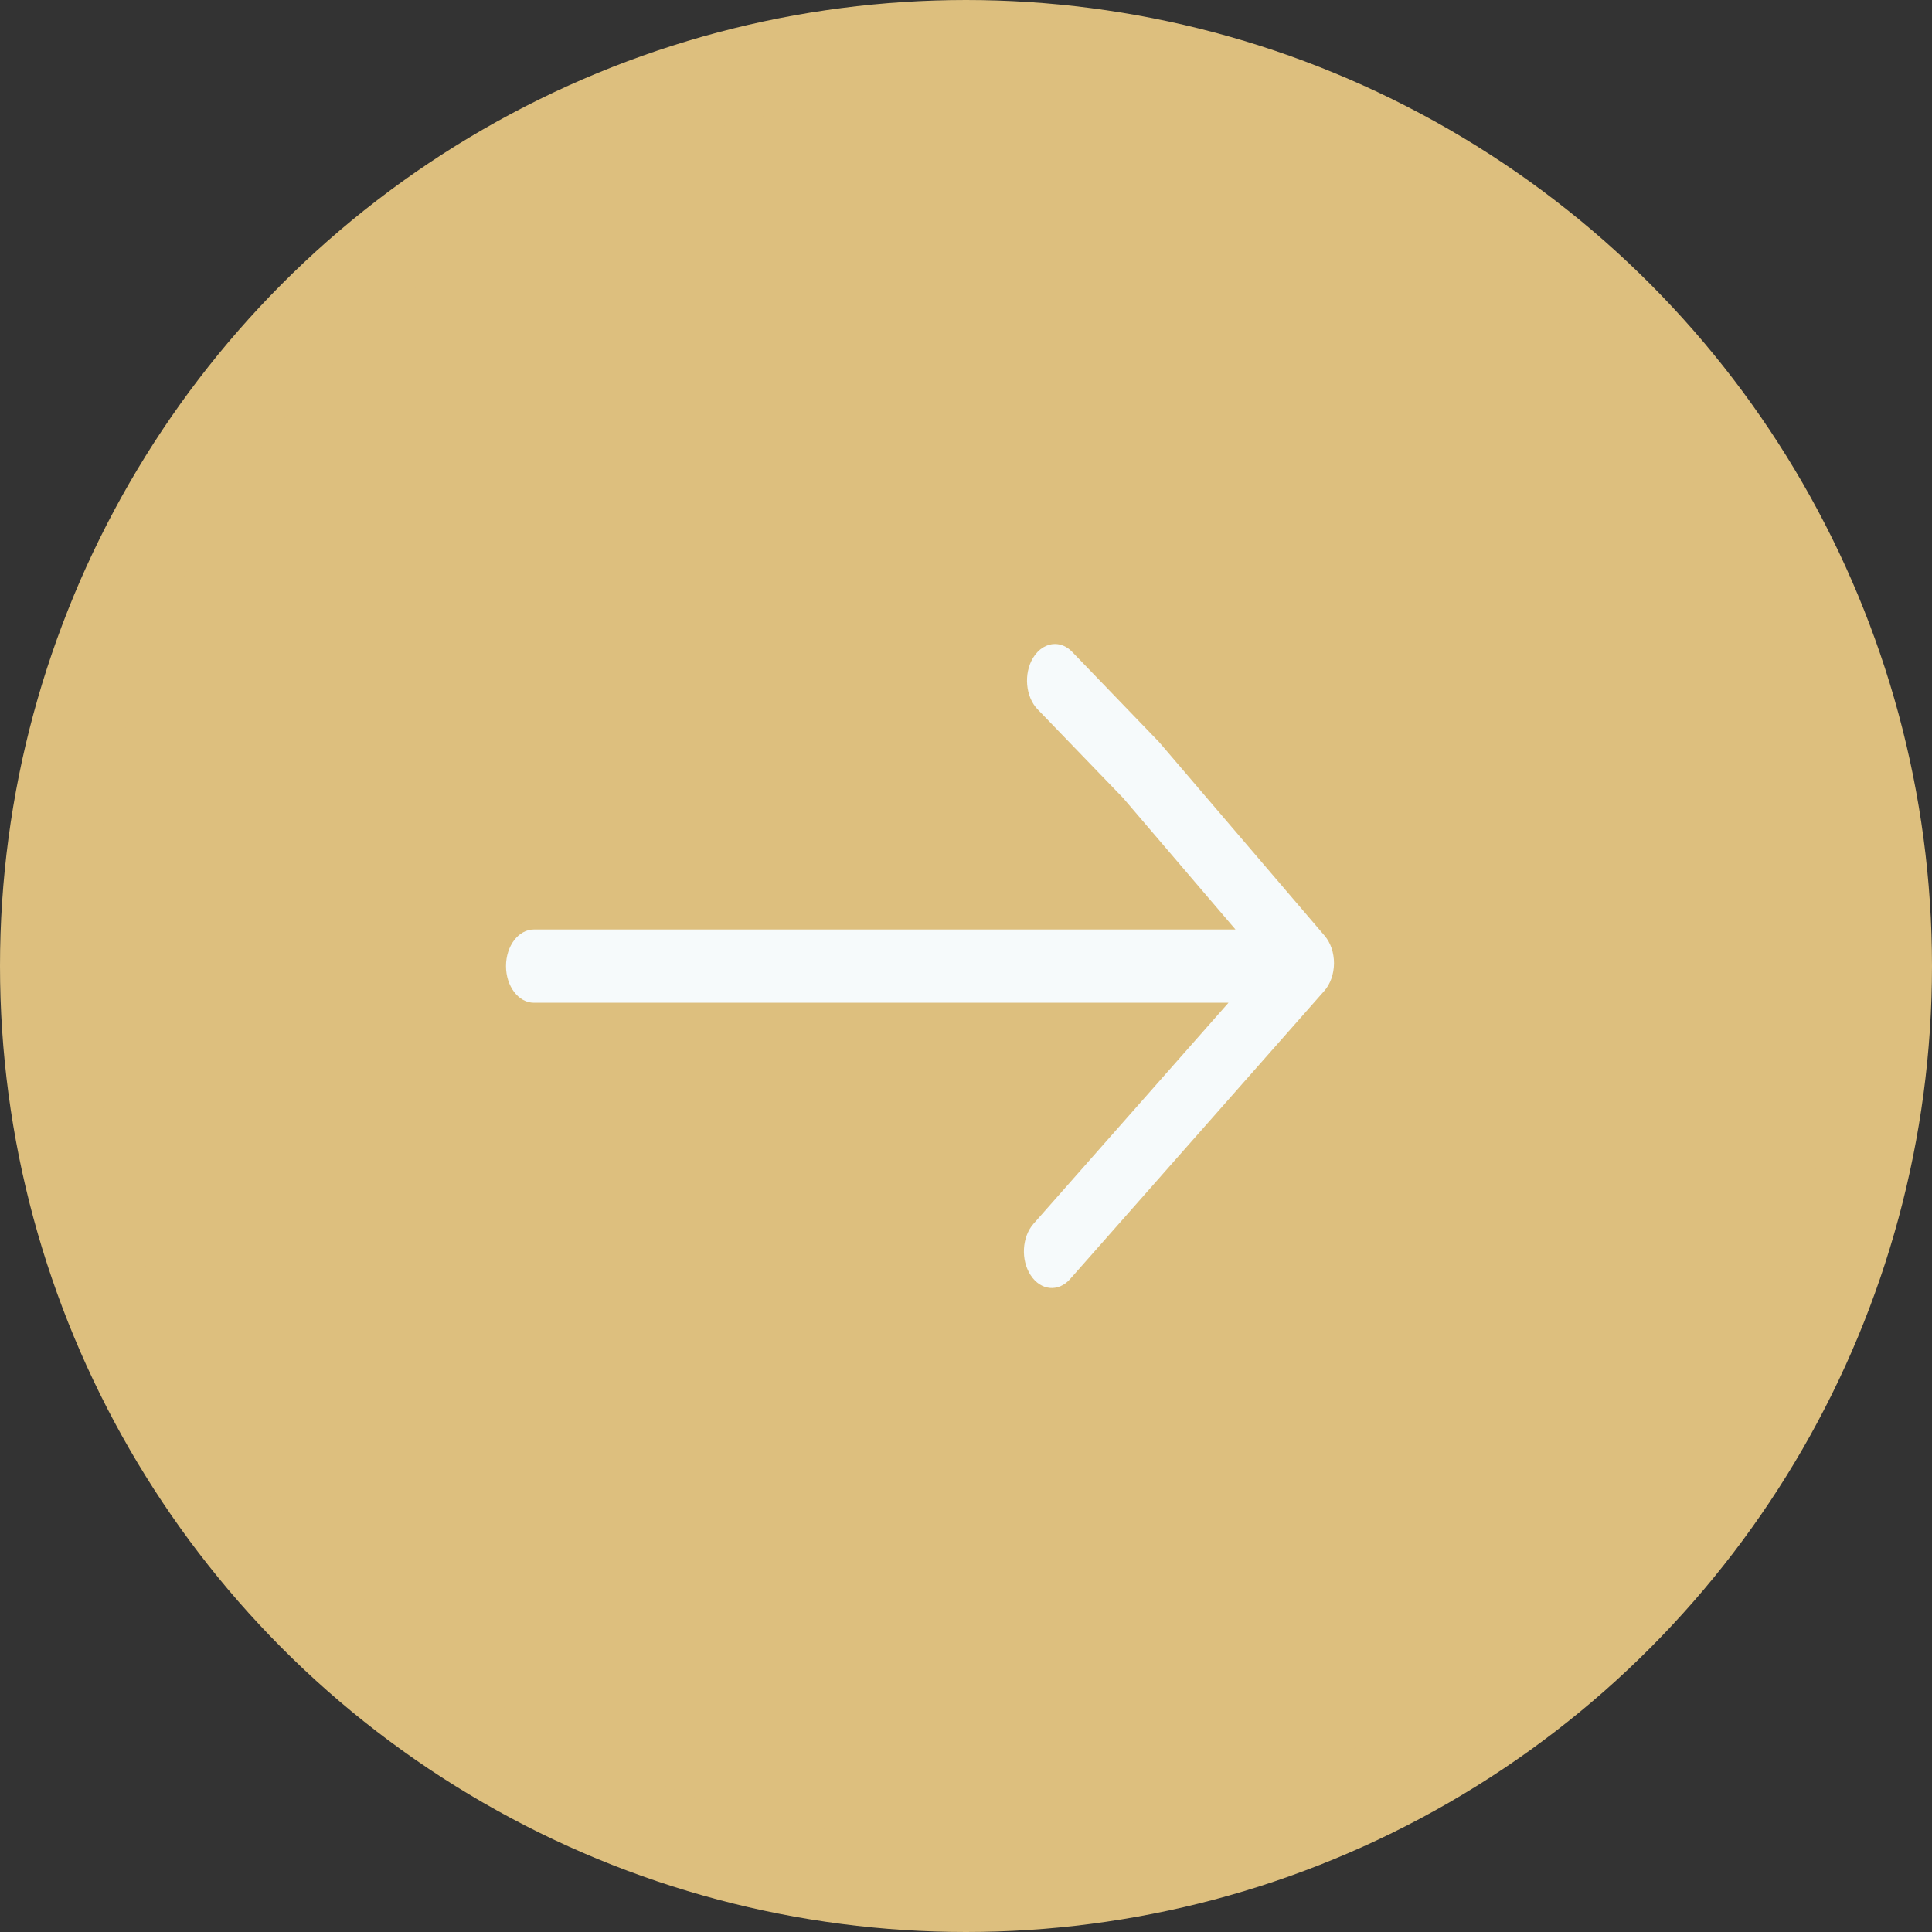
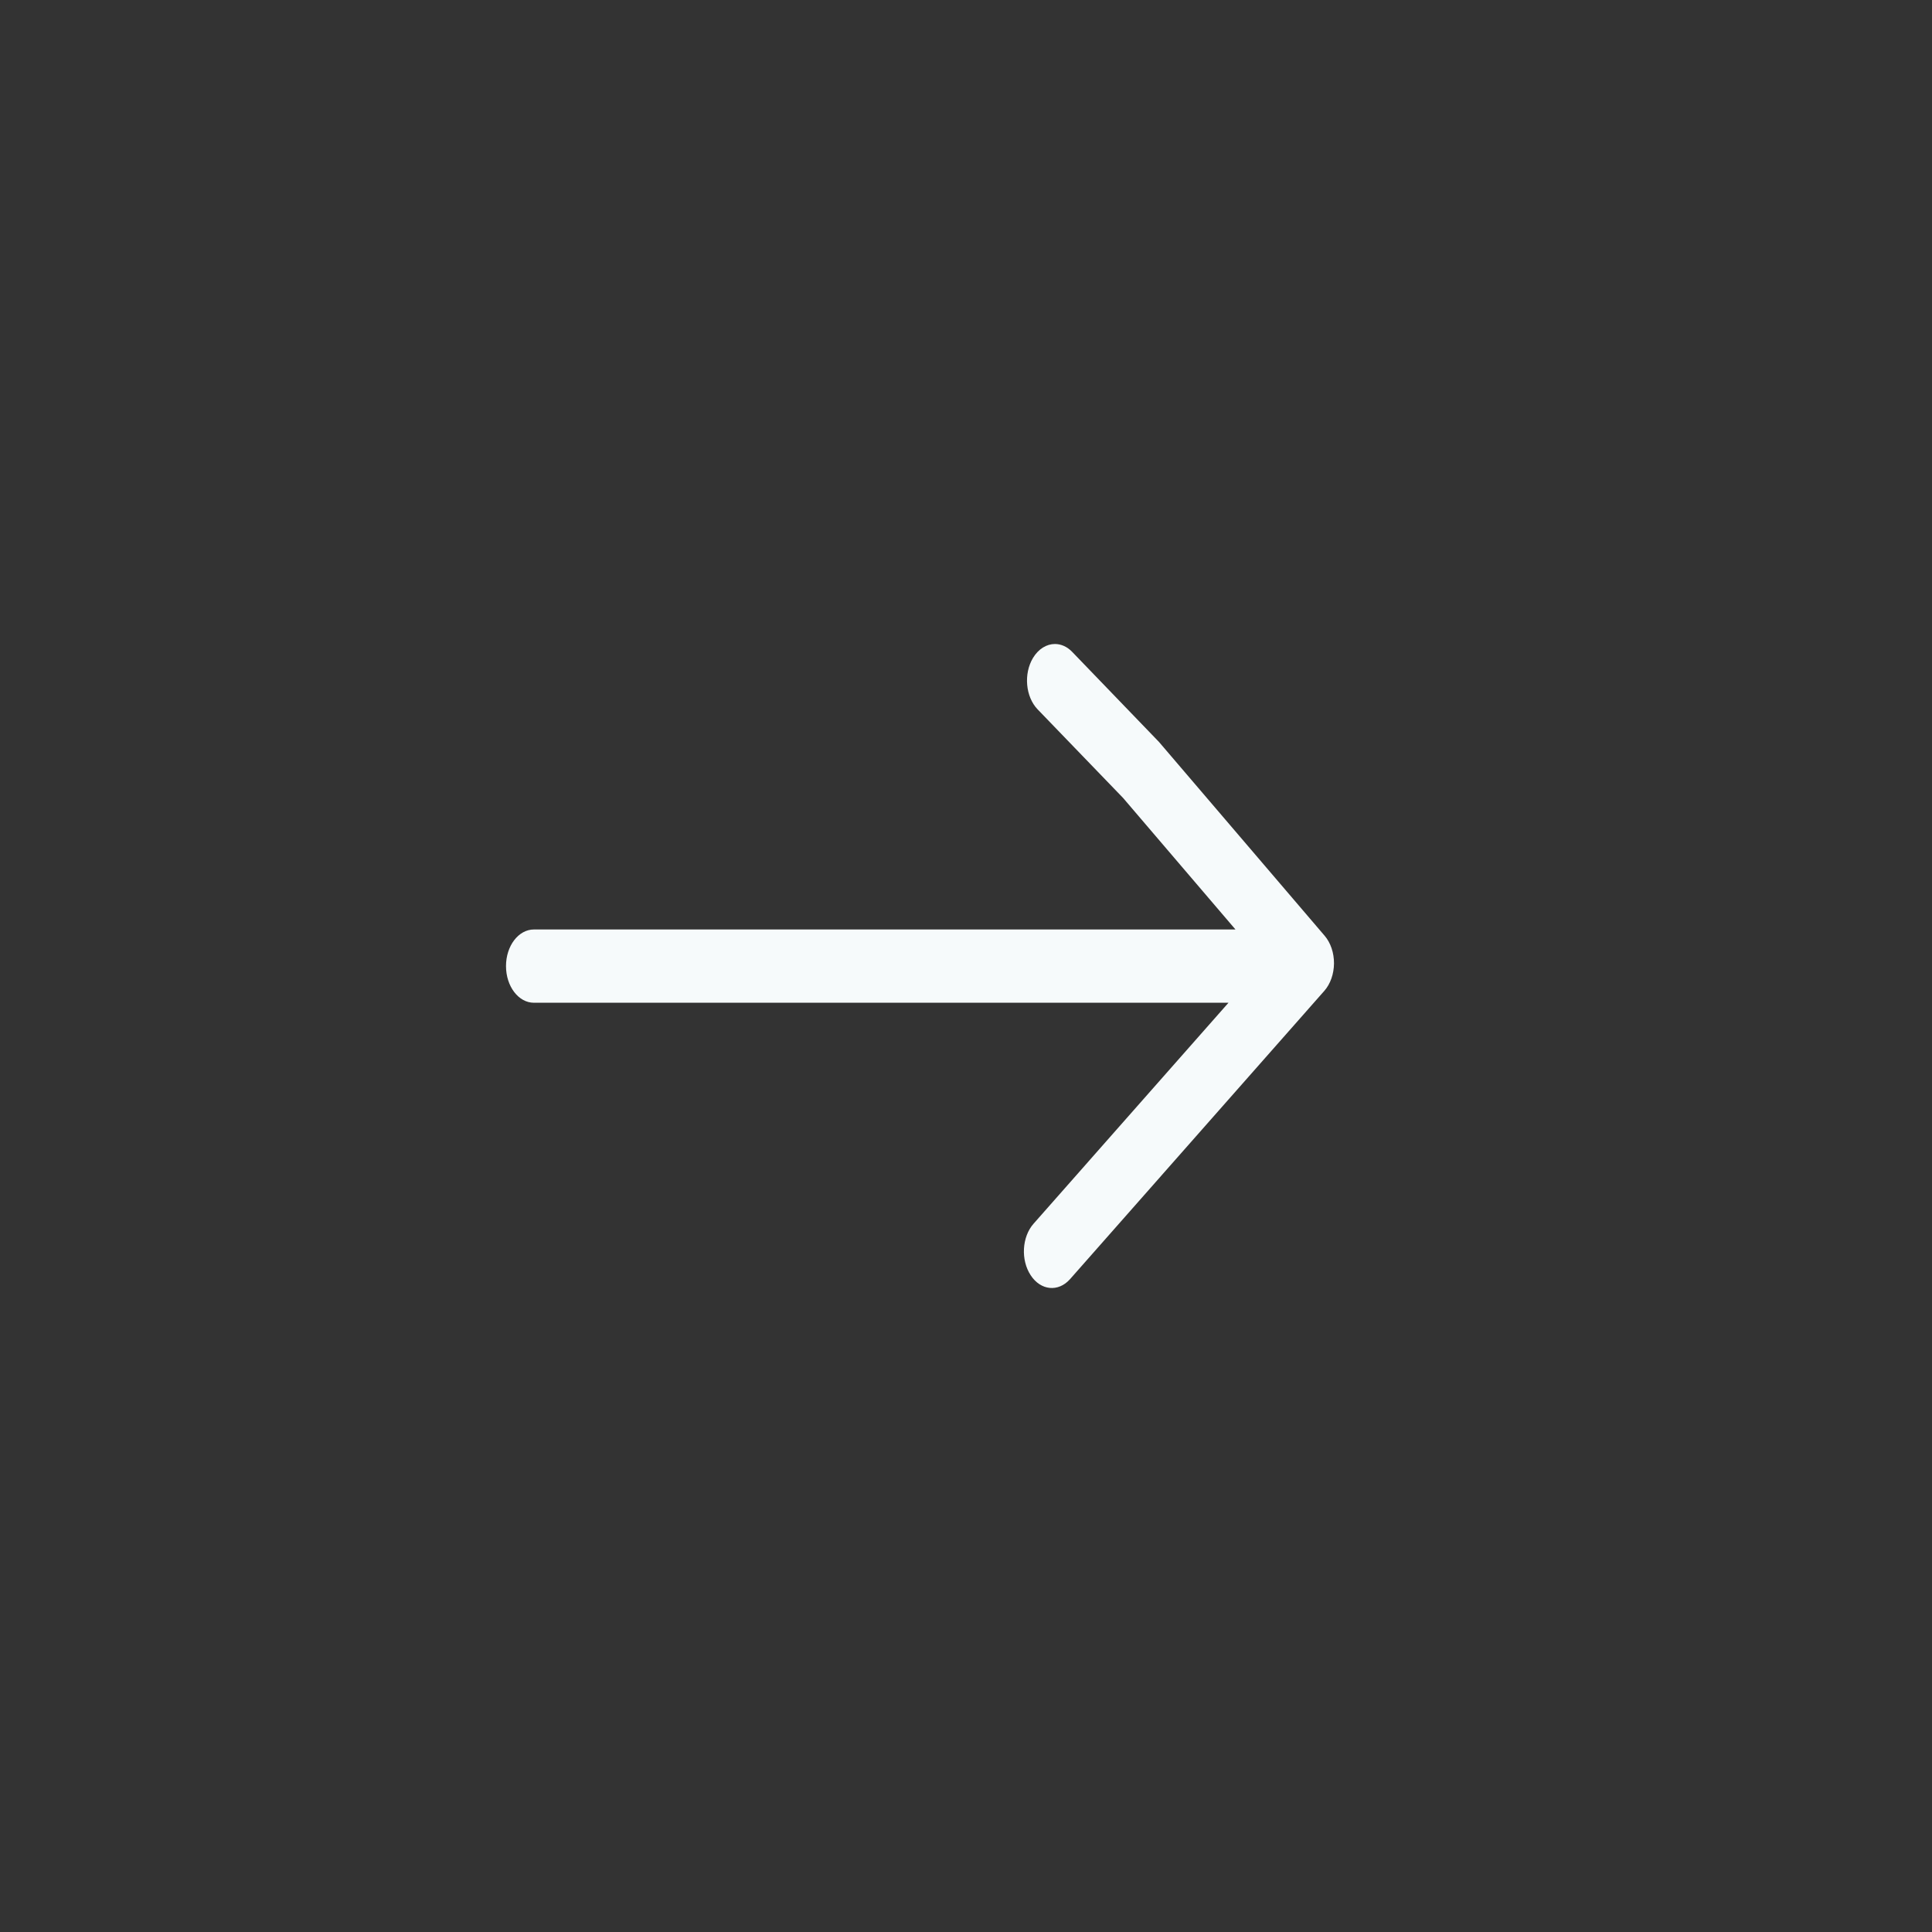
<svg xmlns="http://www.w3.org/2000/svg" width="42" height="42" viewBox="0 0 42 42" fill="none">
  <rect x="0" y="0" width="42" height="42" fill="#333333" stroke="none" />
-   <circle cx="21" cy="21" r="20" fill="#DDBF7E" stroke="#DDBF7E" stroke-width="2" />
  <path d="M11.607 21.799L26.706 21.799L22.469 26.602C22.215 26.889 22.187 27.392 22.407 27.724C22.625 28.057 23.008 28.094 23.262 27.807L28.79 21.54C28.922 21.39 28.998 21.173 29 20.943C29.001 20.714 28.927 20.495 28.797 20.343L25.196 16.13L23.309 14.172C23.198 14.056 23.065 14 22.933 14C22.755 14 22.577 14.104 22.457 14.302C22.249 14.647 22.294 15.147 22.556 15.42L24.416 17.348L26.858 20.206L11.607 20.206C11.272 20.206 11 20.562 11 21.002C11 21.442 11.272 21.799 11.607 21.799Z" fill="#F6FAFB" />
</svg>